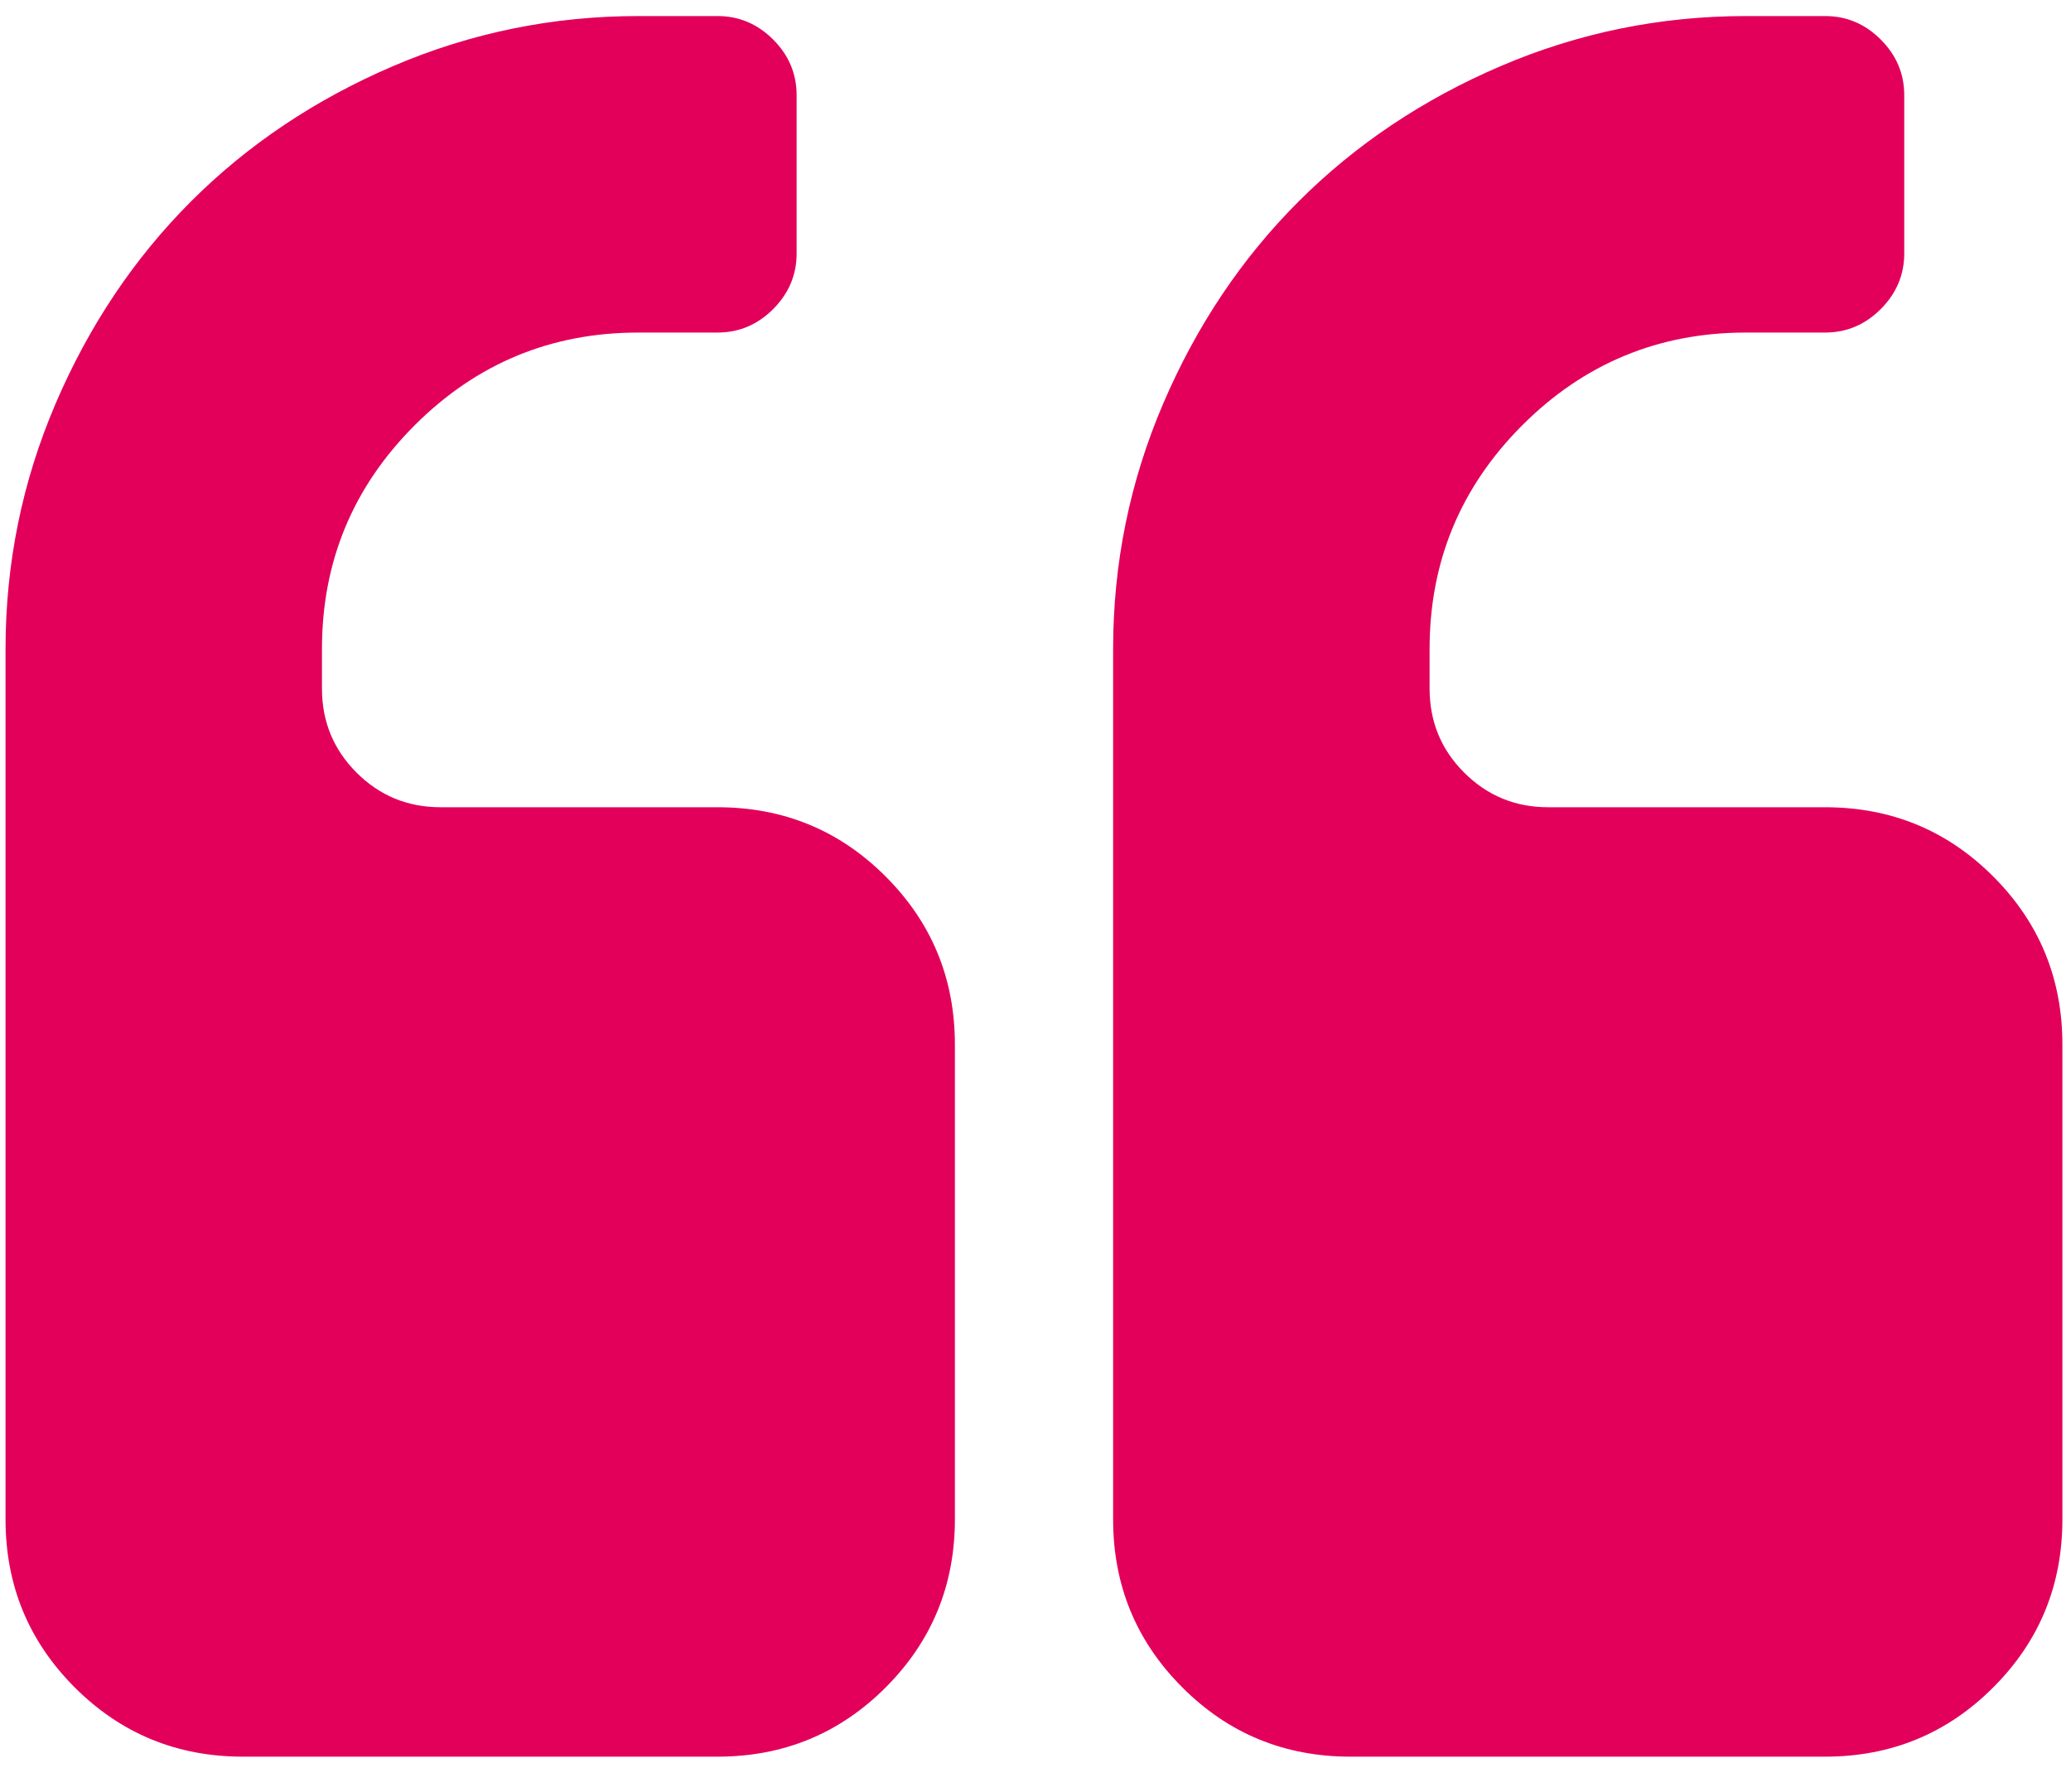
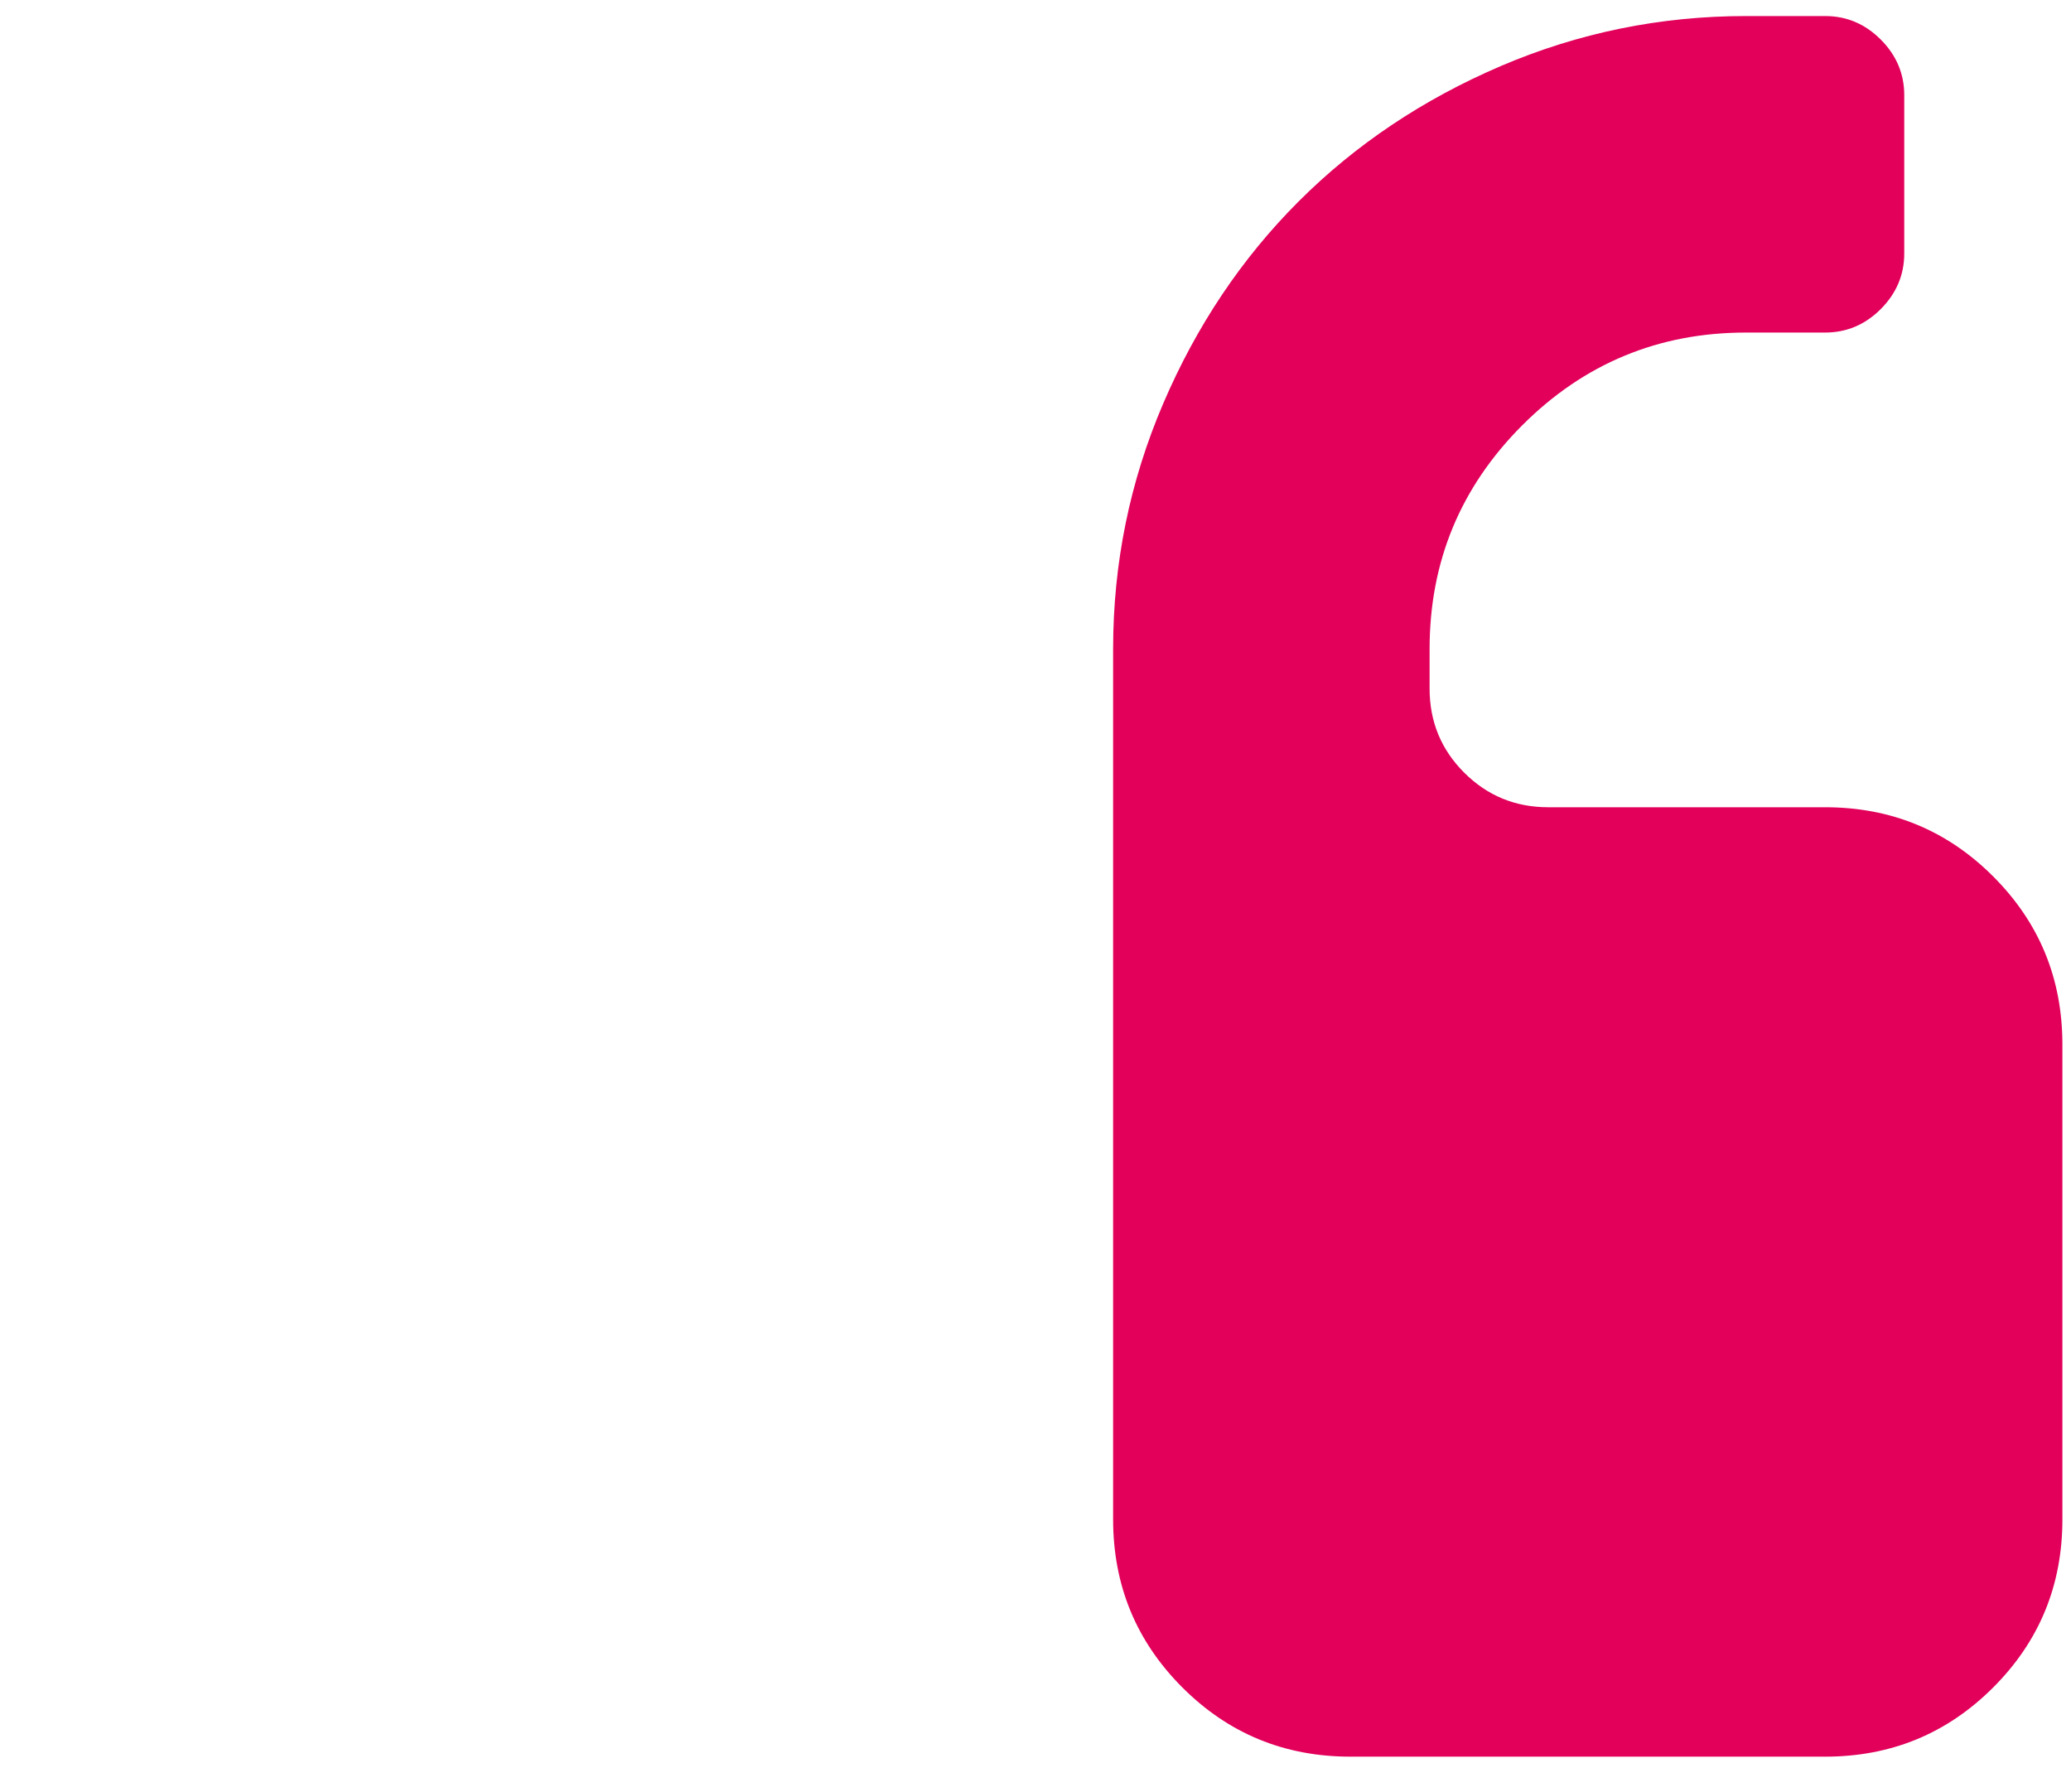
<svg xmlns="http://www.w3.org/2000/svg" width="52" height="45" viewBox="0 0 52 45" fill="none">
-   <path d="M18.016 20.267H11.064C10.236 20.267 9.532 19.977 8.953 19.398C8.374 18.819 8.084 18.115 8.084 17.287V16.295C8.084 14.101 8.86 12.229 10.412 10.677C11.964 9.125 13.837 8.349 16.03 8.349H18.016C18.554 8.349 19.019 8.153 19.413 7.76C19.806 7.366 20.002 6.901 20.002 6.363V2.39C20.002 1.852 19.806 1.386 19.413 0.993C19.019 0.6 18.554 0.403 18.016 0.403H16.03C13.878 0.403 11.825 0.823 9.869 1.66C7.914 2.498 6.222 3.631 4.794 5.059C3.367 6.487 2.234 8.178 1.396 10.133C0.558 12.089 0.139 14.143 0.139 16.294V38.144C0.139 39.8 0.718 41.206 1.877 42.365C3.036 43.524 4.443 44.103 6.098 44.103H18.017C19.672 44.103 21.079 43.524 22.238 42.365C23.396 41.206 23.976 39.8 23.976 38.144V26.226C23.976 24.57 23.396 23.164 22.237 22.005C21.079 20.846 19.671 20.267 18.016 20.267Z" fill="#E2005A" />
  <path d="M50.047 22.005C48.889 20.846 47.482 20.267 45.826 20.267H38.874C38.047 20.267 37.343 19.977 36.764 19.398C36.184 18.819 35.895 18.115 35.895 17.287V16.295C35.895 14.101 36.671 12.229 38.222 10.677C39.774 9.125 41.647 8.349 43.841 8.349H45.827C46.364 8.349 46.83 8.153 47.223 7.76C47.616 7.366 47.813 6.901 47.813 6.363V2.39C47.813 1.852 47.616 1.386 47.223 0.993C46.83 0.6 46.365 0.403 45.827 0.403H43.841C41.687 0.403 39.635 0.823 37.679 1.66C35.724 2.498 34.033 3.631 32.605 5.059C31.177 6.487 30.044 8.178 29.206 10.133C28.368 12.089 27.949 14.143 27.949 16.294V38.144C27.949 39.8 28.528 41.206 29.687 42.365C30.845 43.524 32.252 44.103 33.908 44.103H45.826C47.481 44.103 48.888 43.524 50.047 42.365C51.206 41.206 51.784 39.8 51.784 38.144V26.226C51.784 24.57 51.206 23.164 50.047 22.005Z" fill="#E2005A" />
</svg>